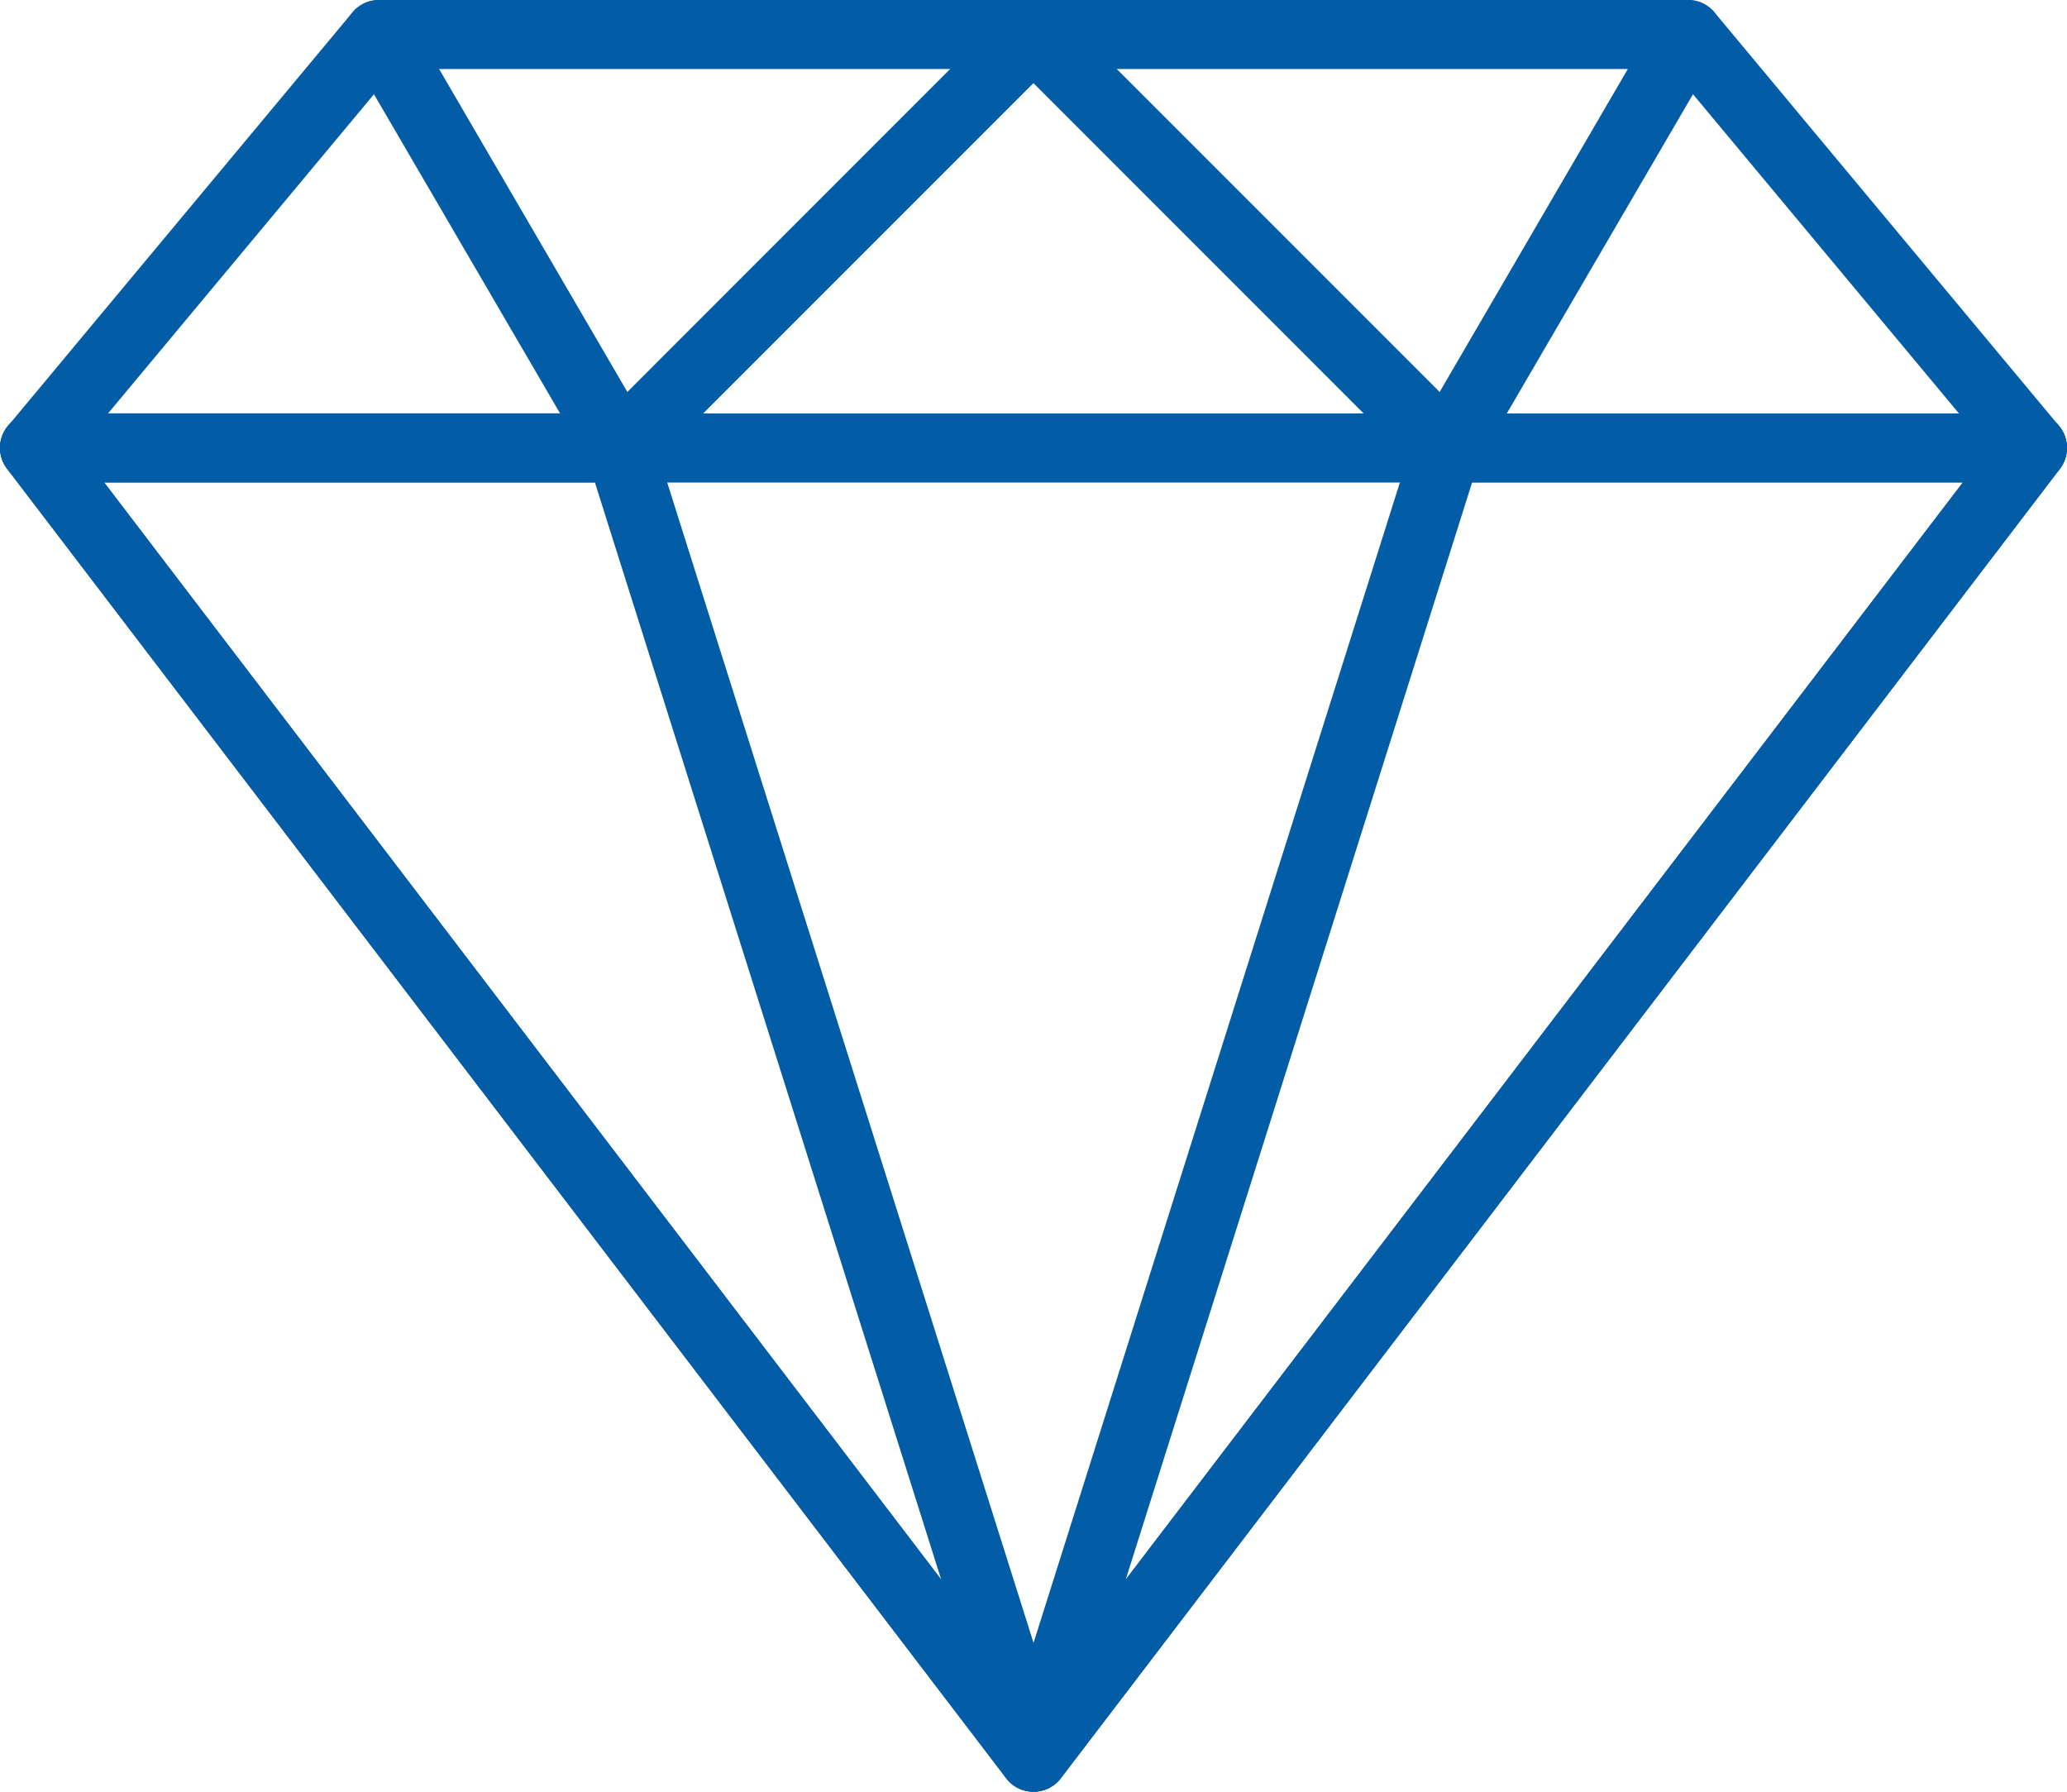
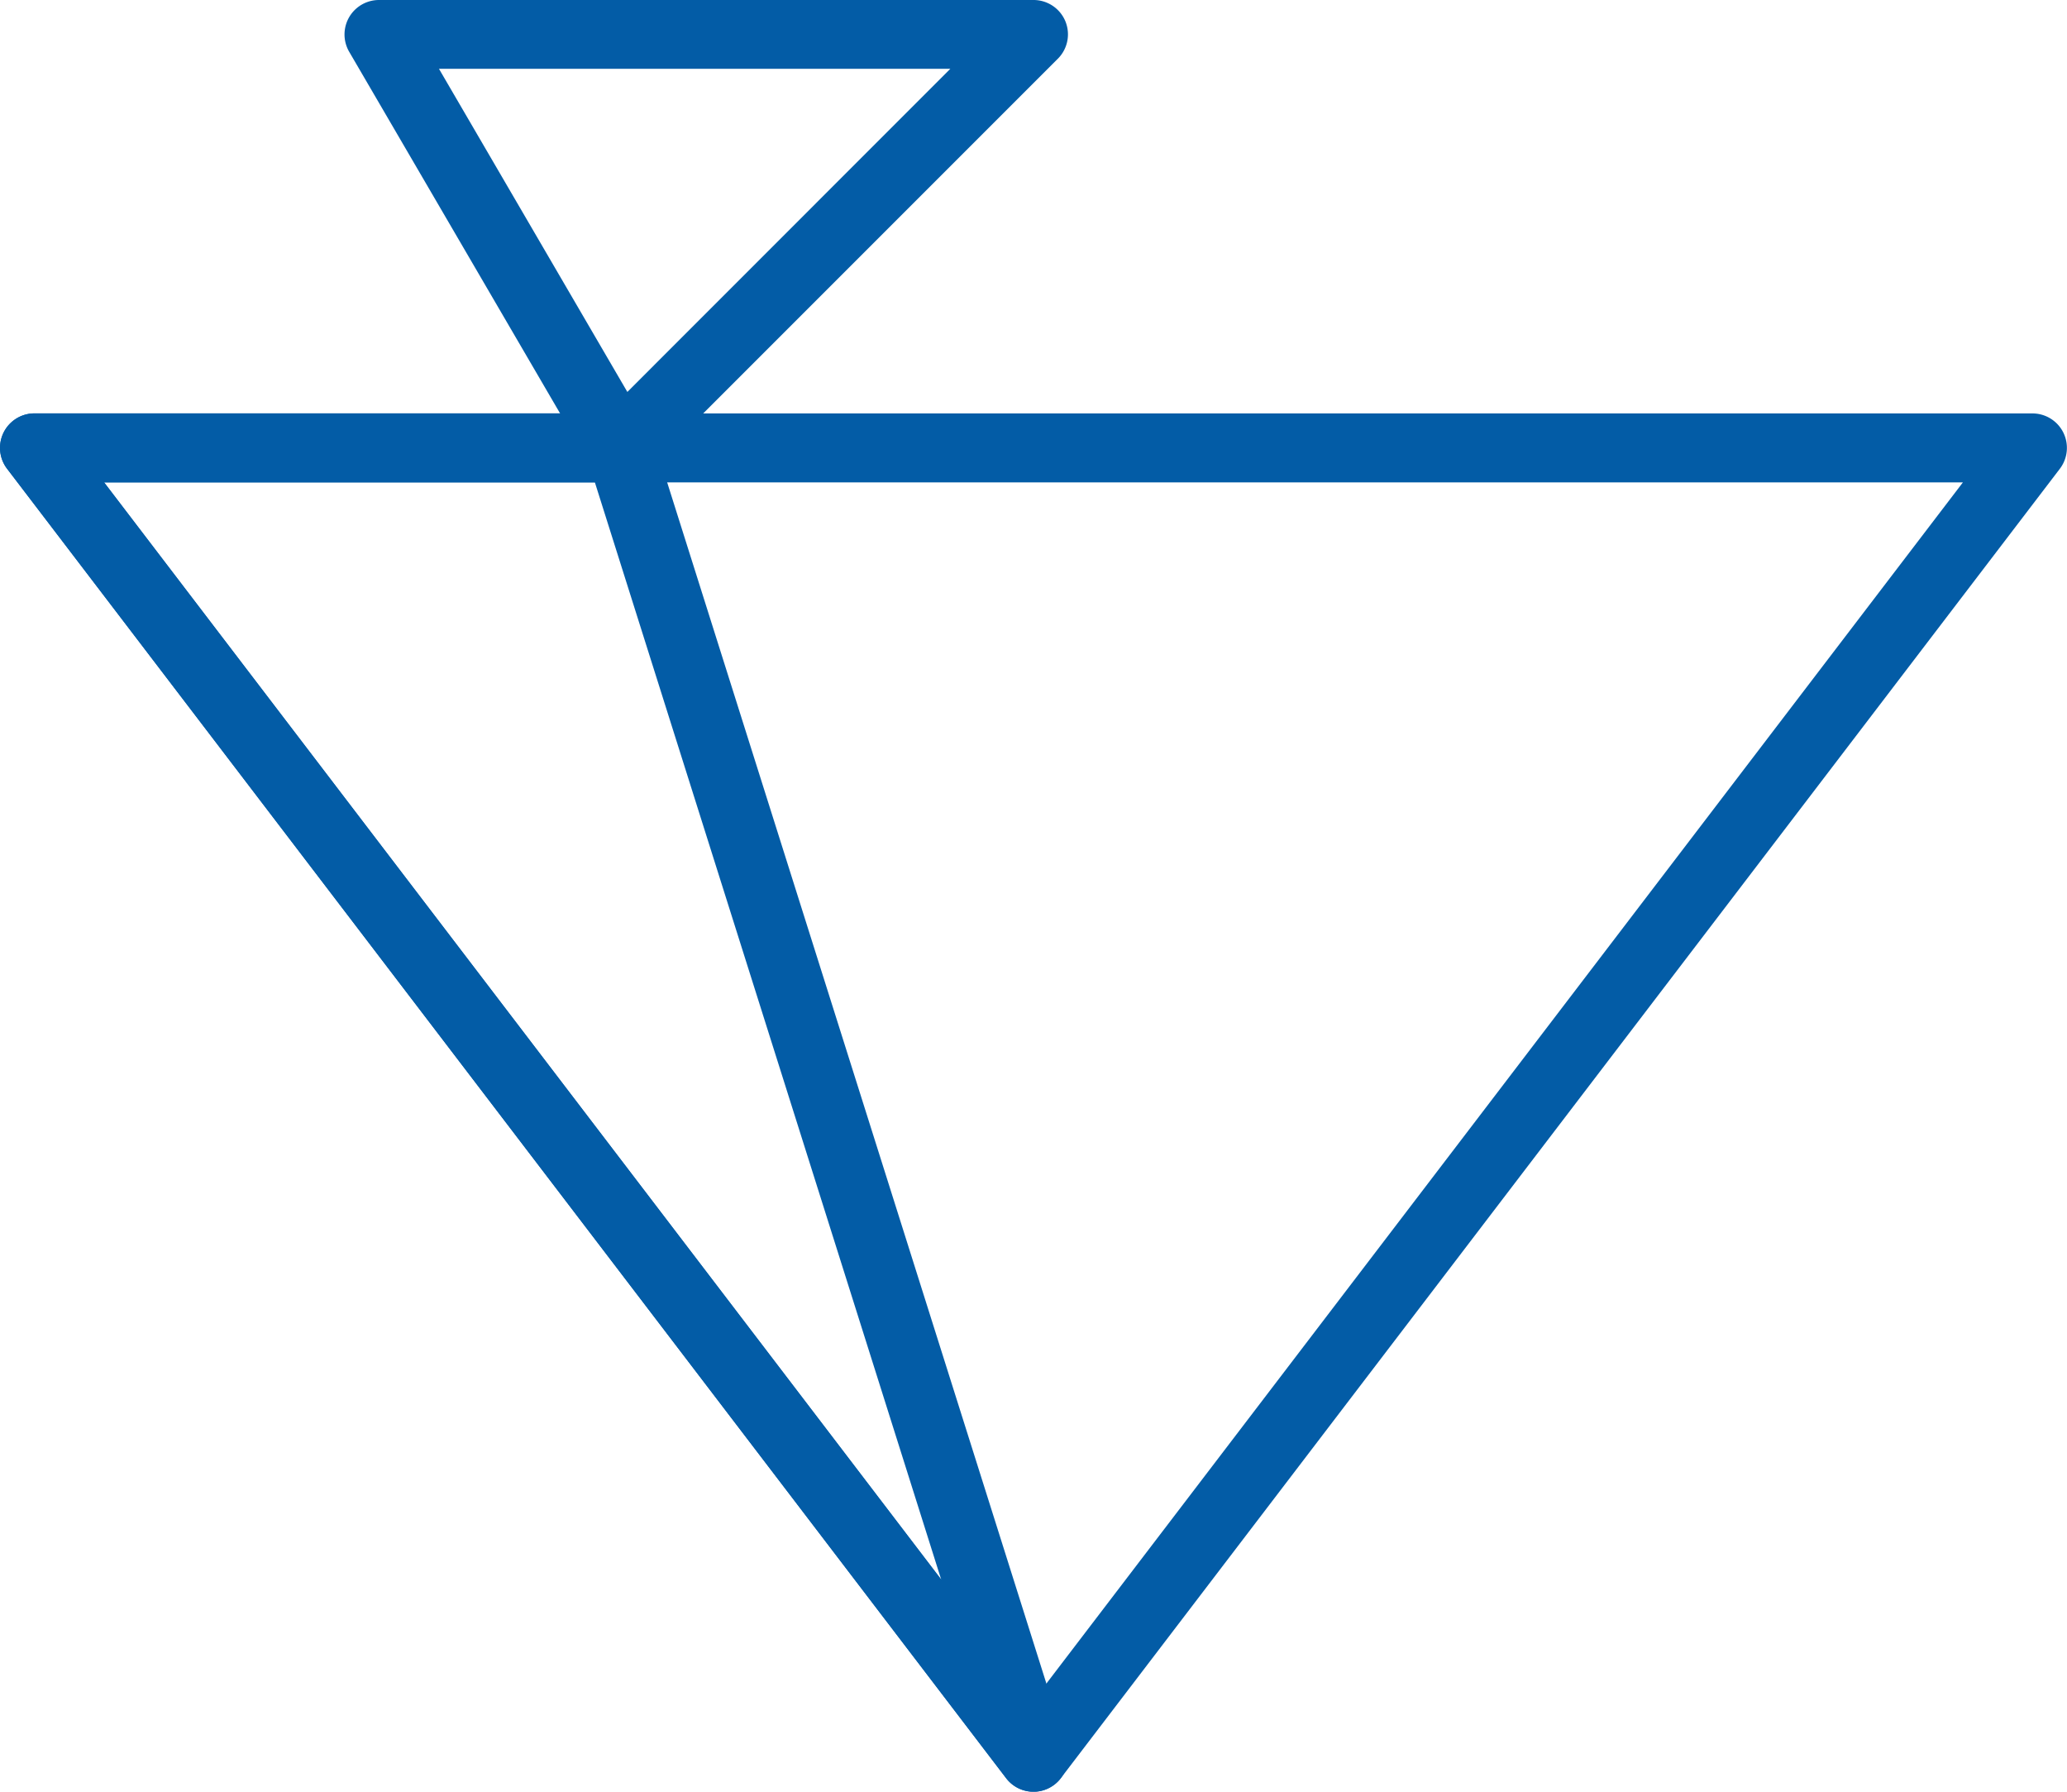
<svg xmlns="http://www.w3.org/2000/svg" width="74.208" height="64.312" viewBox="0 0 74.208 64.312">
  <g id="Group_1800" data-name="Group 1800" transform="translate(0.001 -130.804)">
    <g id="Group_1789" data-name="Group 1789" transform="translate(-0.001 130.805)">
      <g id="Group_1788" data-name="Group 1788" transform="translate(0 0)">
-         <path id="Path_2161" data-name="Path 2161" d="M73.919,146.1,61.552,131.259a1.239,1.239,0,0,0-.95-.444h-47a1.235,1.235,0,0,0-.95.444L.287,146.1a1.236,1.236,0,0,0,.95,2.028H72.969a1.236,1.236,0,0,0,.95-2.028Zm-70.042-.445,10.306-12.368H60.022l10.306,12.368Z" transform="translate(0.001 -130.815)" fill="#035ca6" />
-       </g>
+         </g>
    </g>
    <g id="Group_1791" data-name="Group 1791" transform="translate(12.368 130.804)">
      <g id="Group_1790" data-name="Group 1790" transform="translate(0 0)">
-         <path id="Path_2162" data-name="Path 2162" d="M127.889,131.567a1.237,1.237,0,0,0-1.143-.763h-23.5a1.237,1.237,0,0,0-1.068,1.86l8.657,14.841a1.238,1.238,0,0,0,.909.6,1.38,1.38,0,0,0,.158.01,1.238,1.238,0,0,0,.876-.362l14.841-14.841A1.236,1.236,0,0,0,127.889,131.567Zm-15.725,13.306-6.764-11.6h18.36Z" transform="translate(-102.01 -130.804)" fill="#035ca6" />
+         <path id="Path_2162" data-name="Path 2162" d="M127.889,131.567a1.237,1.237,0,0,0-1.143-.763h-23.5a1.237,1.237,0,0,0-1.068,1.86l8.657,14.841a1.238,1.238,0,0,0,.909.6,1.38,1.38,0,0,0,.158.01,1.238,1.238,0,0,0,.876-.362l14.841-14.841A1.236,1.236,0,0,0,127.889,131.567Zm-15.725,13.306-6.764-11.6h18.36" transform="translate(-102.01 -130.804)" fill="#035ca6" />
      </g>
    </g>
    <g id="Group_1793" data-name="Group 1793" transform="translate(-0.001 145.644)">
      <g id="Group_1792" data-name="Group 1792" transform="translate(0 0)">
        <path id="Path_2163" data-name="Path 2163" d="M74.08,253.88a1.236,1.236,0,0,0-1.108-.689H1.239a1.237,1.237,0,0,0-.982,1.988l35.866,47a1.233,1.233,0,0,0,1.964,0l35.866-47A1.238,1.238,0,0,0,74.08,253.88ZM37.107,299.388,3.74,255.666H70.474Z" transform="translate(-0.003 -253.191)" fill="#035ca6" />
      </g>
    </g>
    <g id="Group_1795" data-name="Group 1795" transform="translate(0.001 145.644)">
      <g id="Group_1794" data-name="Group 1794" transform="translate(0 0)">
        <path id="Path_2164" data-name="Path 2164" d="M38.294,301.053l-14.841-47a1.238,1.238,0,0,0-1.18-.865H1.248a1.237,1.237,0,0,0-.982,1.988l35.866,47a1.235,1.235,0,0,0,.983.487,1.2,1.2,0,0,0,.569-.141A1.236,1.236,0,0,0,38.294,301.053ZM3.748,255.666H21.367L33.8,295.05Z" transform="translate(-0.012 -253.191)" fill="#035ca6" />
      </g>
    </g>
    <g id="Group_1797" data-name="Group 1797" transform="translate(35.866 130.804)">
      <g id="Group_1796" data-name="Group 1796" transform="translate(0 0)">
-         <path id="Path_2165" data-name="Path 2165" d="M321.608,131.425a1.235,1.235,0,0,0-1.072-.621h-23.5a1.236,1.236,0,0,0-.874,2.111L311,147.756a1.232,1.232,0,0,0,.874.362,1.407,1.407,0,0,0,.16-.01,1.237,1.237,0,0,0,.909-.6l8.657-14.841A1.239,1.239,0,0,0,321.608,131.425Zm-9.99,13.449-11.6-11.6h18.36Z" transform="translate(-295.8 -130.804)" fill="#035ca6" />
-       </g>
+         </g>
    </g>
    <g id="Group_1799" data-name="Group 1799" transform="translate(35.867 145.647)">
      <g id="Group_1798" data-name="Group 1798" transform="translate(0 0)">
-         <path id="Path_2166" data-name="Path 2166" d="M334.019,253.9a1.236,1.236,0,0,0-1.108-.689H311.886a1.236,1.236,0,0,0-1.18.865l-14.841,47a1.237,1.237,0,0,0,2.162,1.123l35.867-47A1.238,1.238,0,0,0,334.019,253.9Zm-33.665,41.167,12.437-39.384H330.41Z" transform="translate(-295.807 -253.213)" fill="#035ca6" />
-       </g>
+         </g>
    </g>
  </g>
</svg>